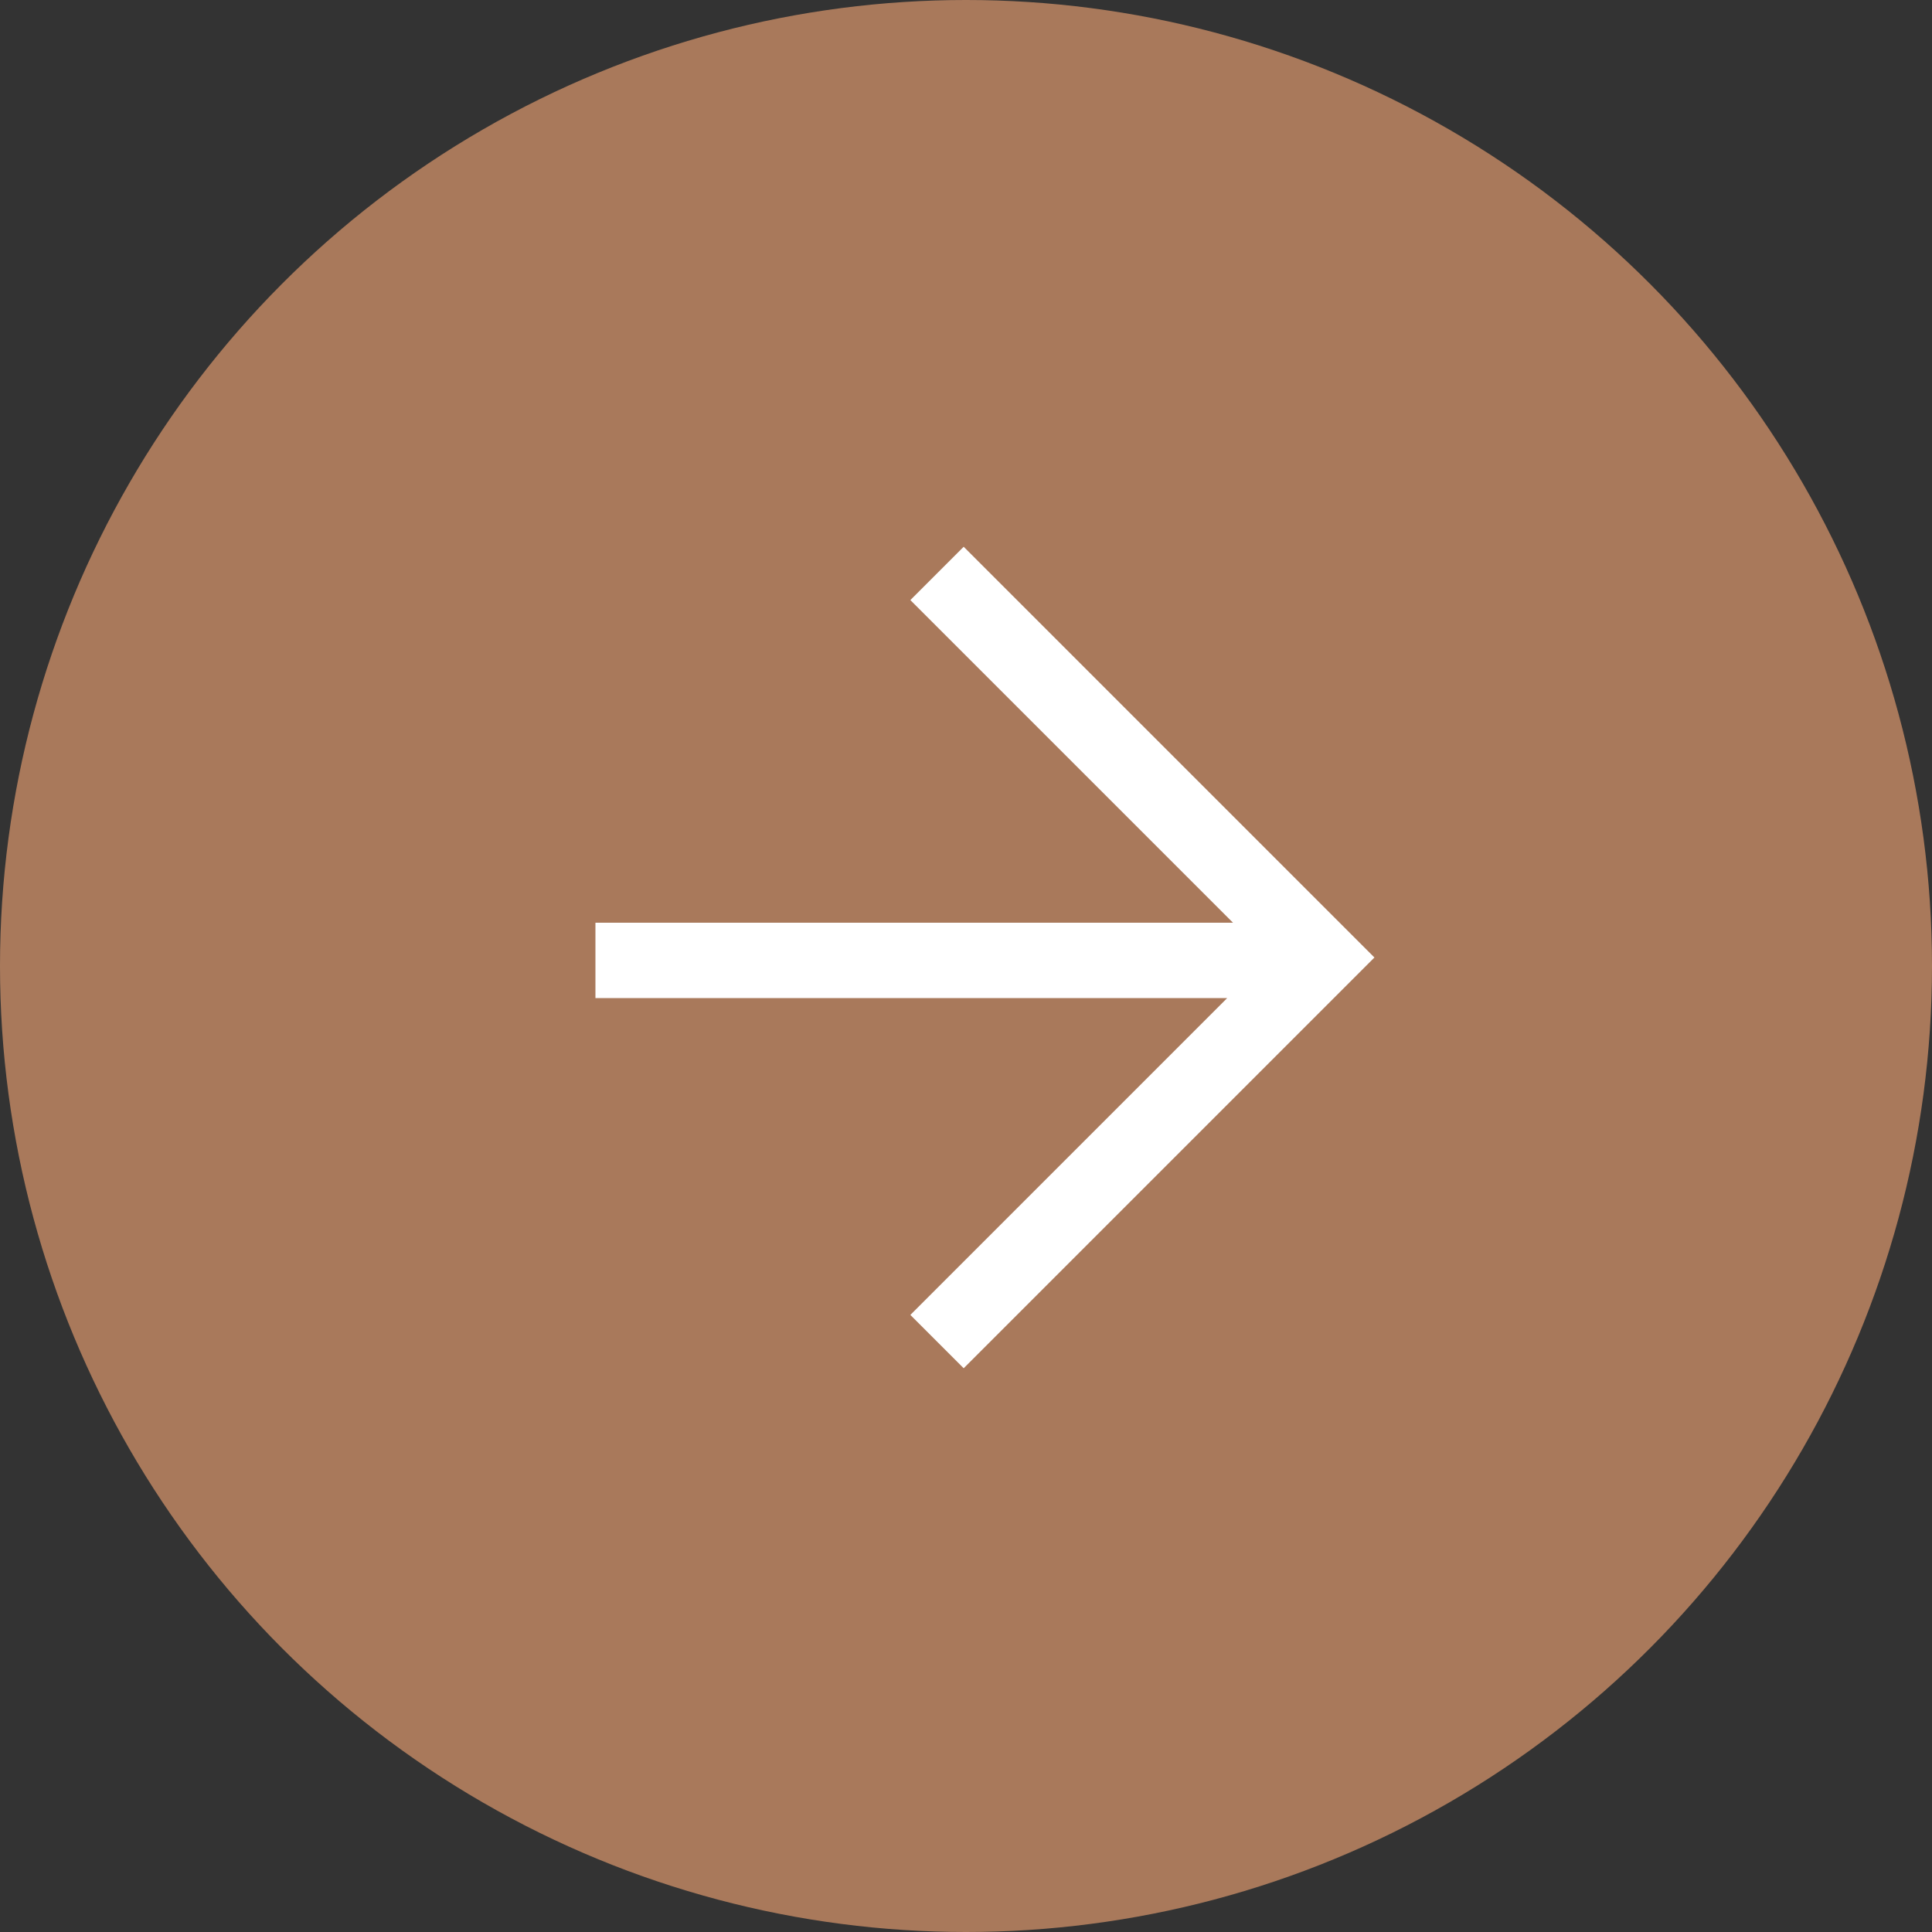
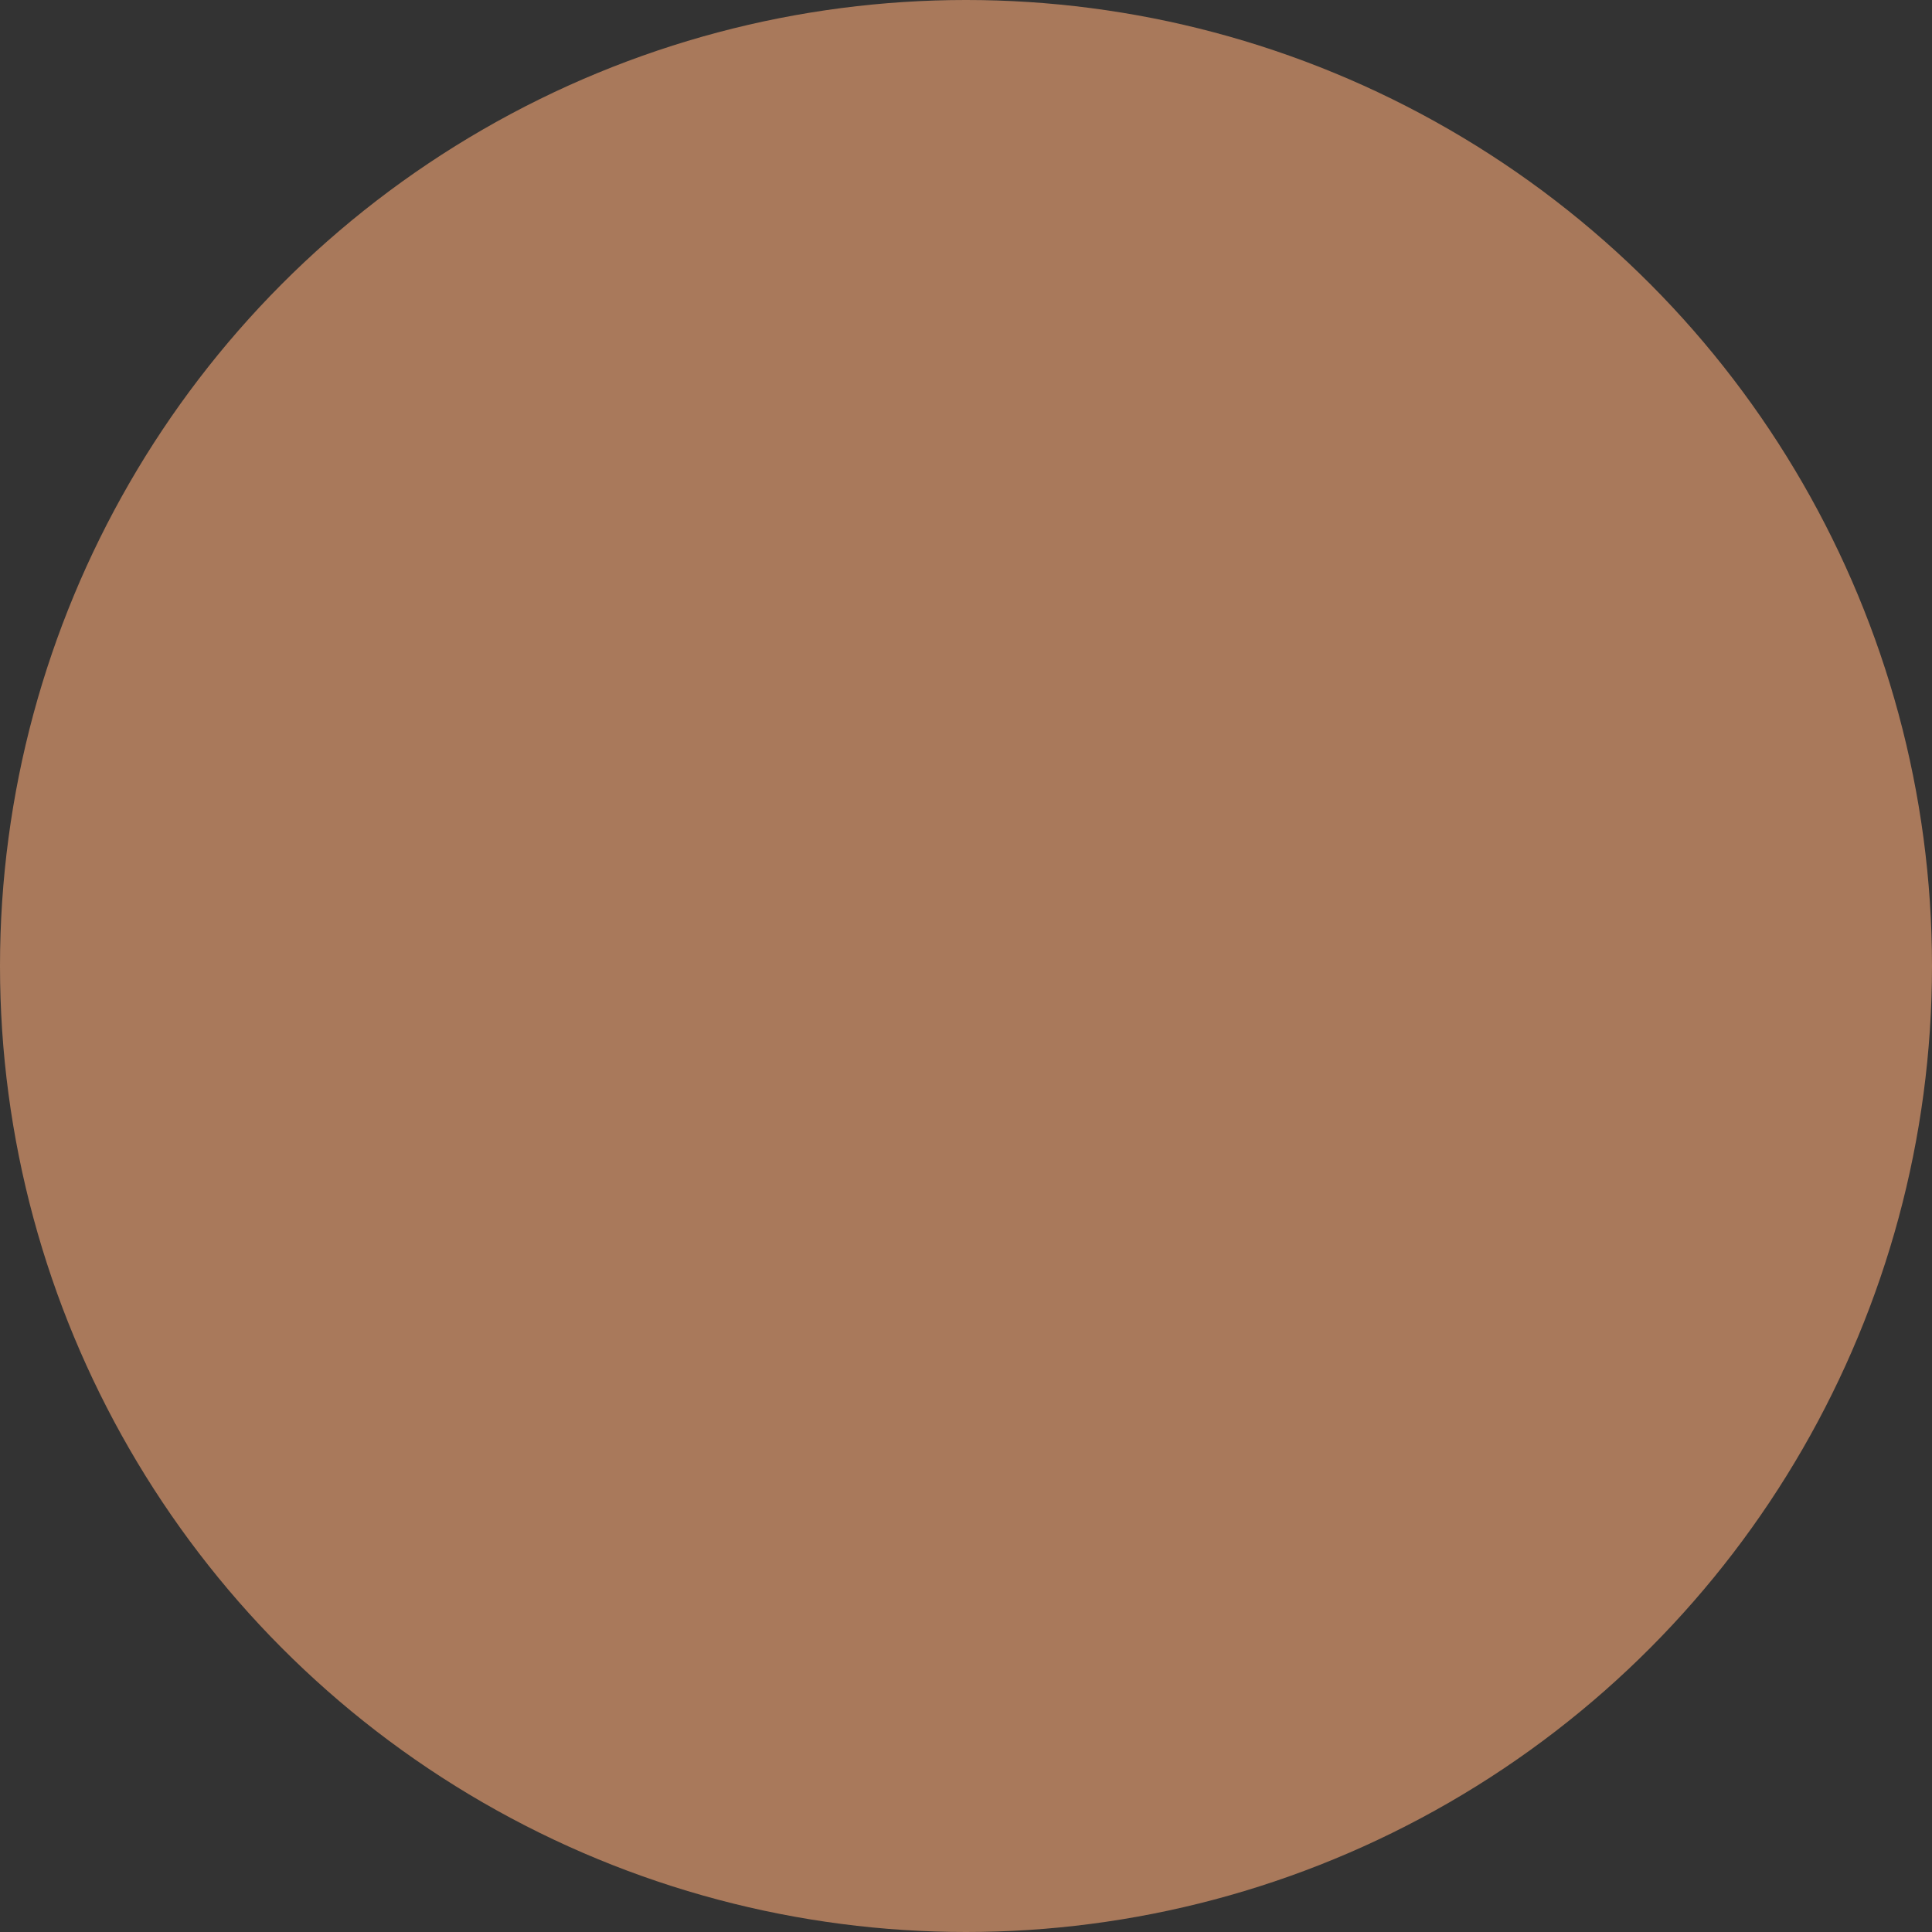
<svg xmlns="http://www.w3.org/2000/svg" version="1.1" id="Calque_1" x="0px" y="0px" viewBox="0 0 50 50" style="enable-background:new 0 0 50 50;" xml:space="preserve">
  <rect x="0" y="0" width="50" height="50" fill="#333333" stroke="none" />
  <style type="text/css">
	.st0{fill:#A9795B;}
	.st1{fill:#FFFFFF;}
</style>
  <g id="Groupe_39" transform="translate(-1083 -3926)">
    <circle id="Ellipse_4" class="st0" cx="1108" cy="3951" r="25" />
-     <polygon class="st1" points="1107.94,3940.15 1106.56,3941.53 1114.91,3949.88 1098.41,3949.88 1098.41,3951.83 1114.76,3951.83    1106.56,3960.03 1107.94,3961.41 1118.57,3950.78  " />
  </g>
</svg>